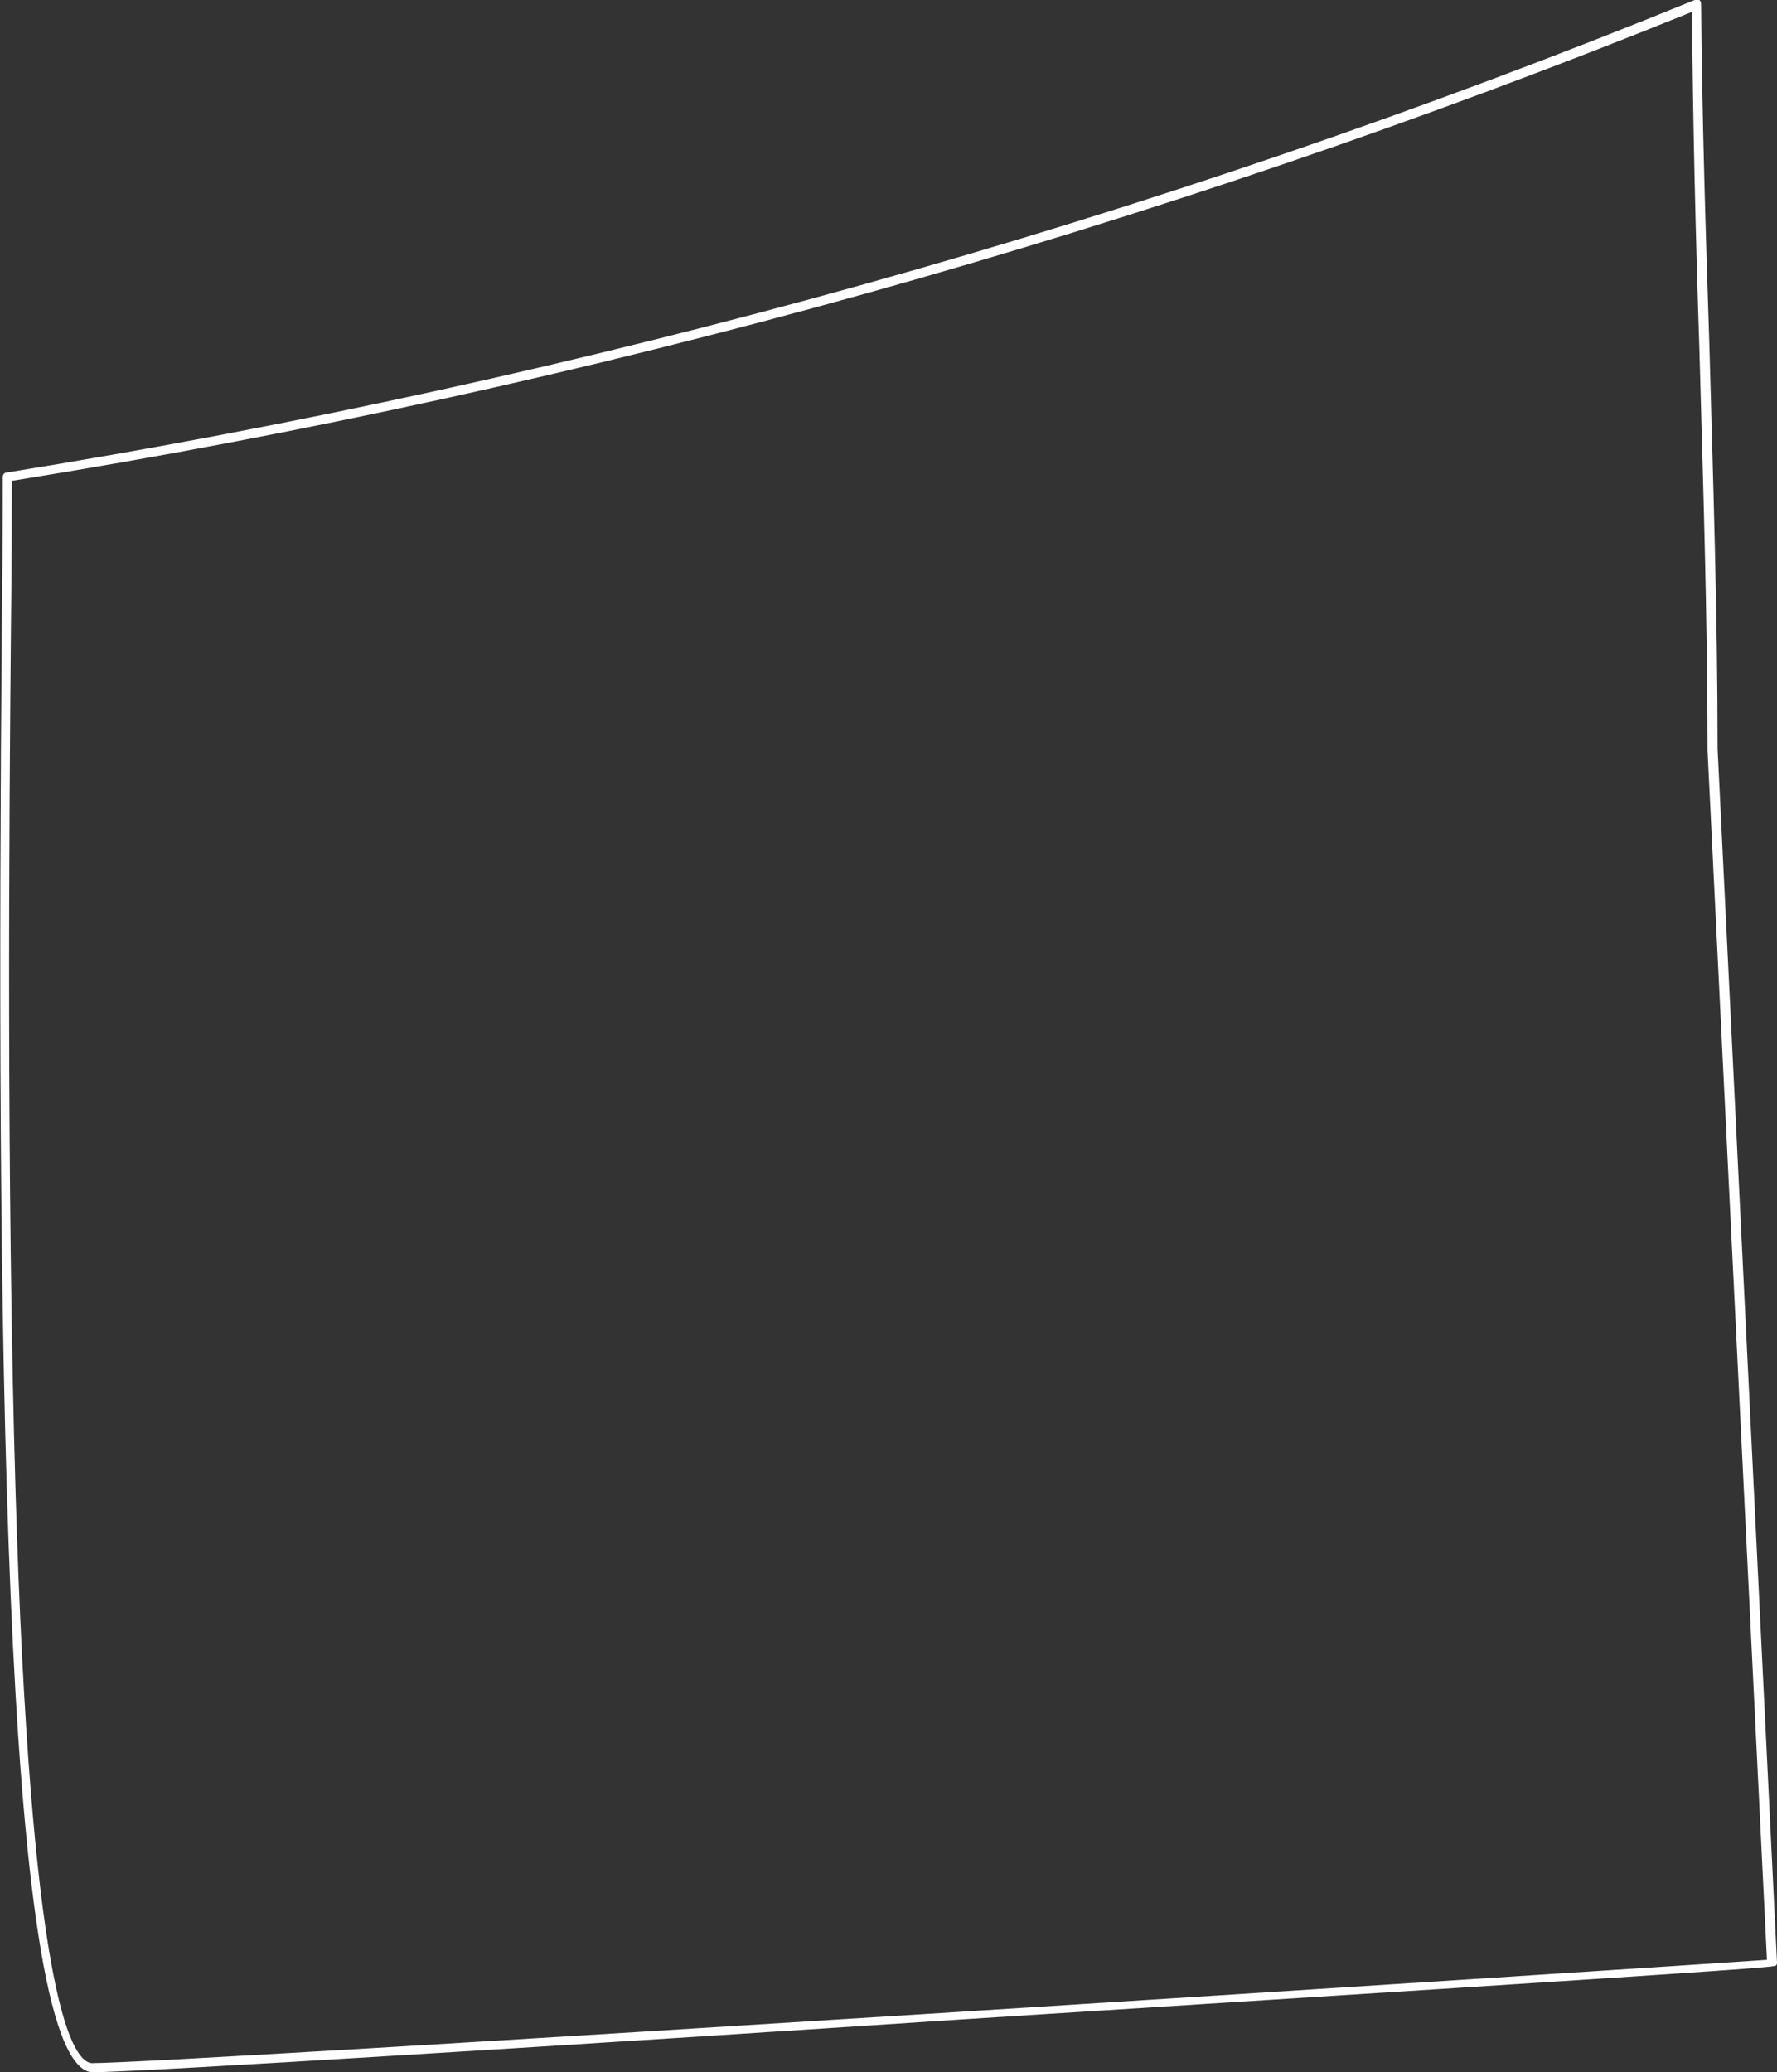
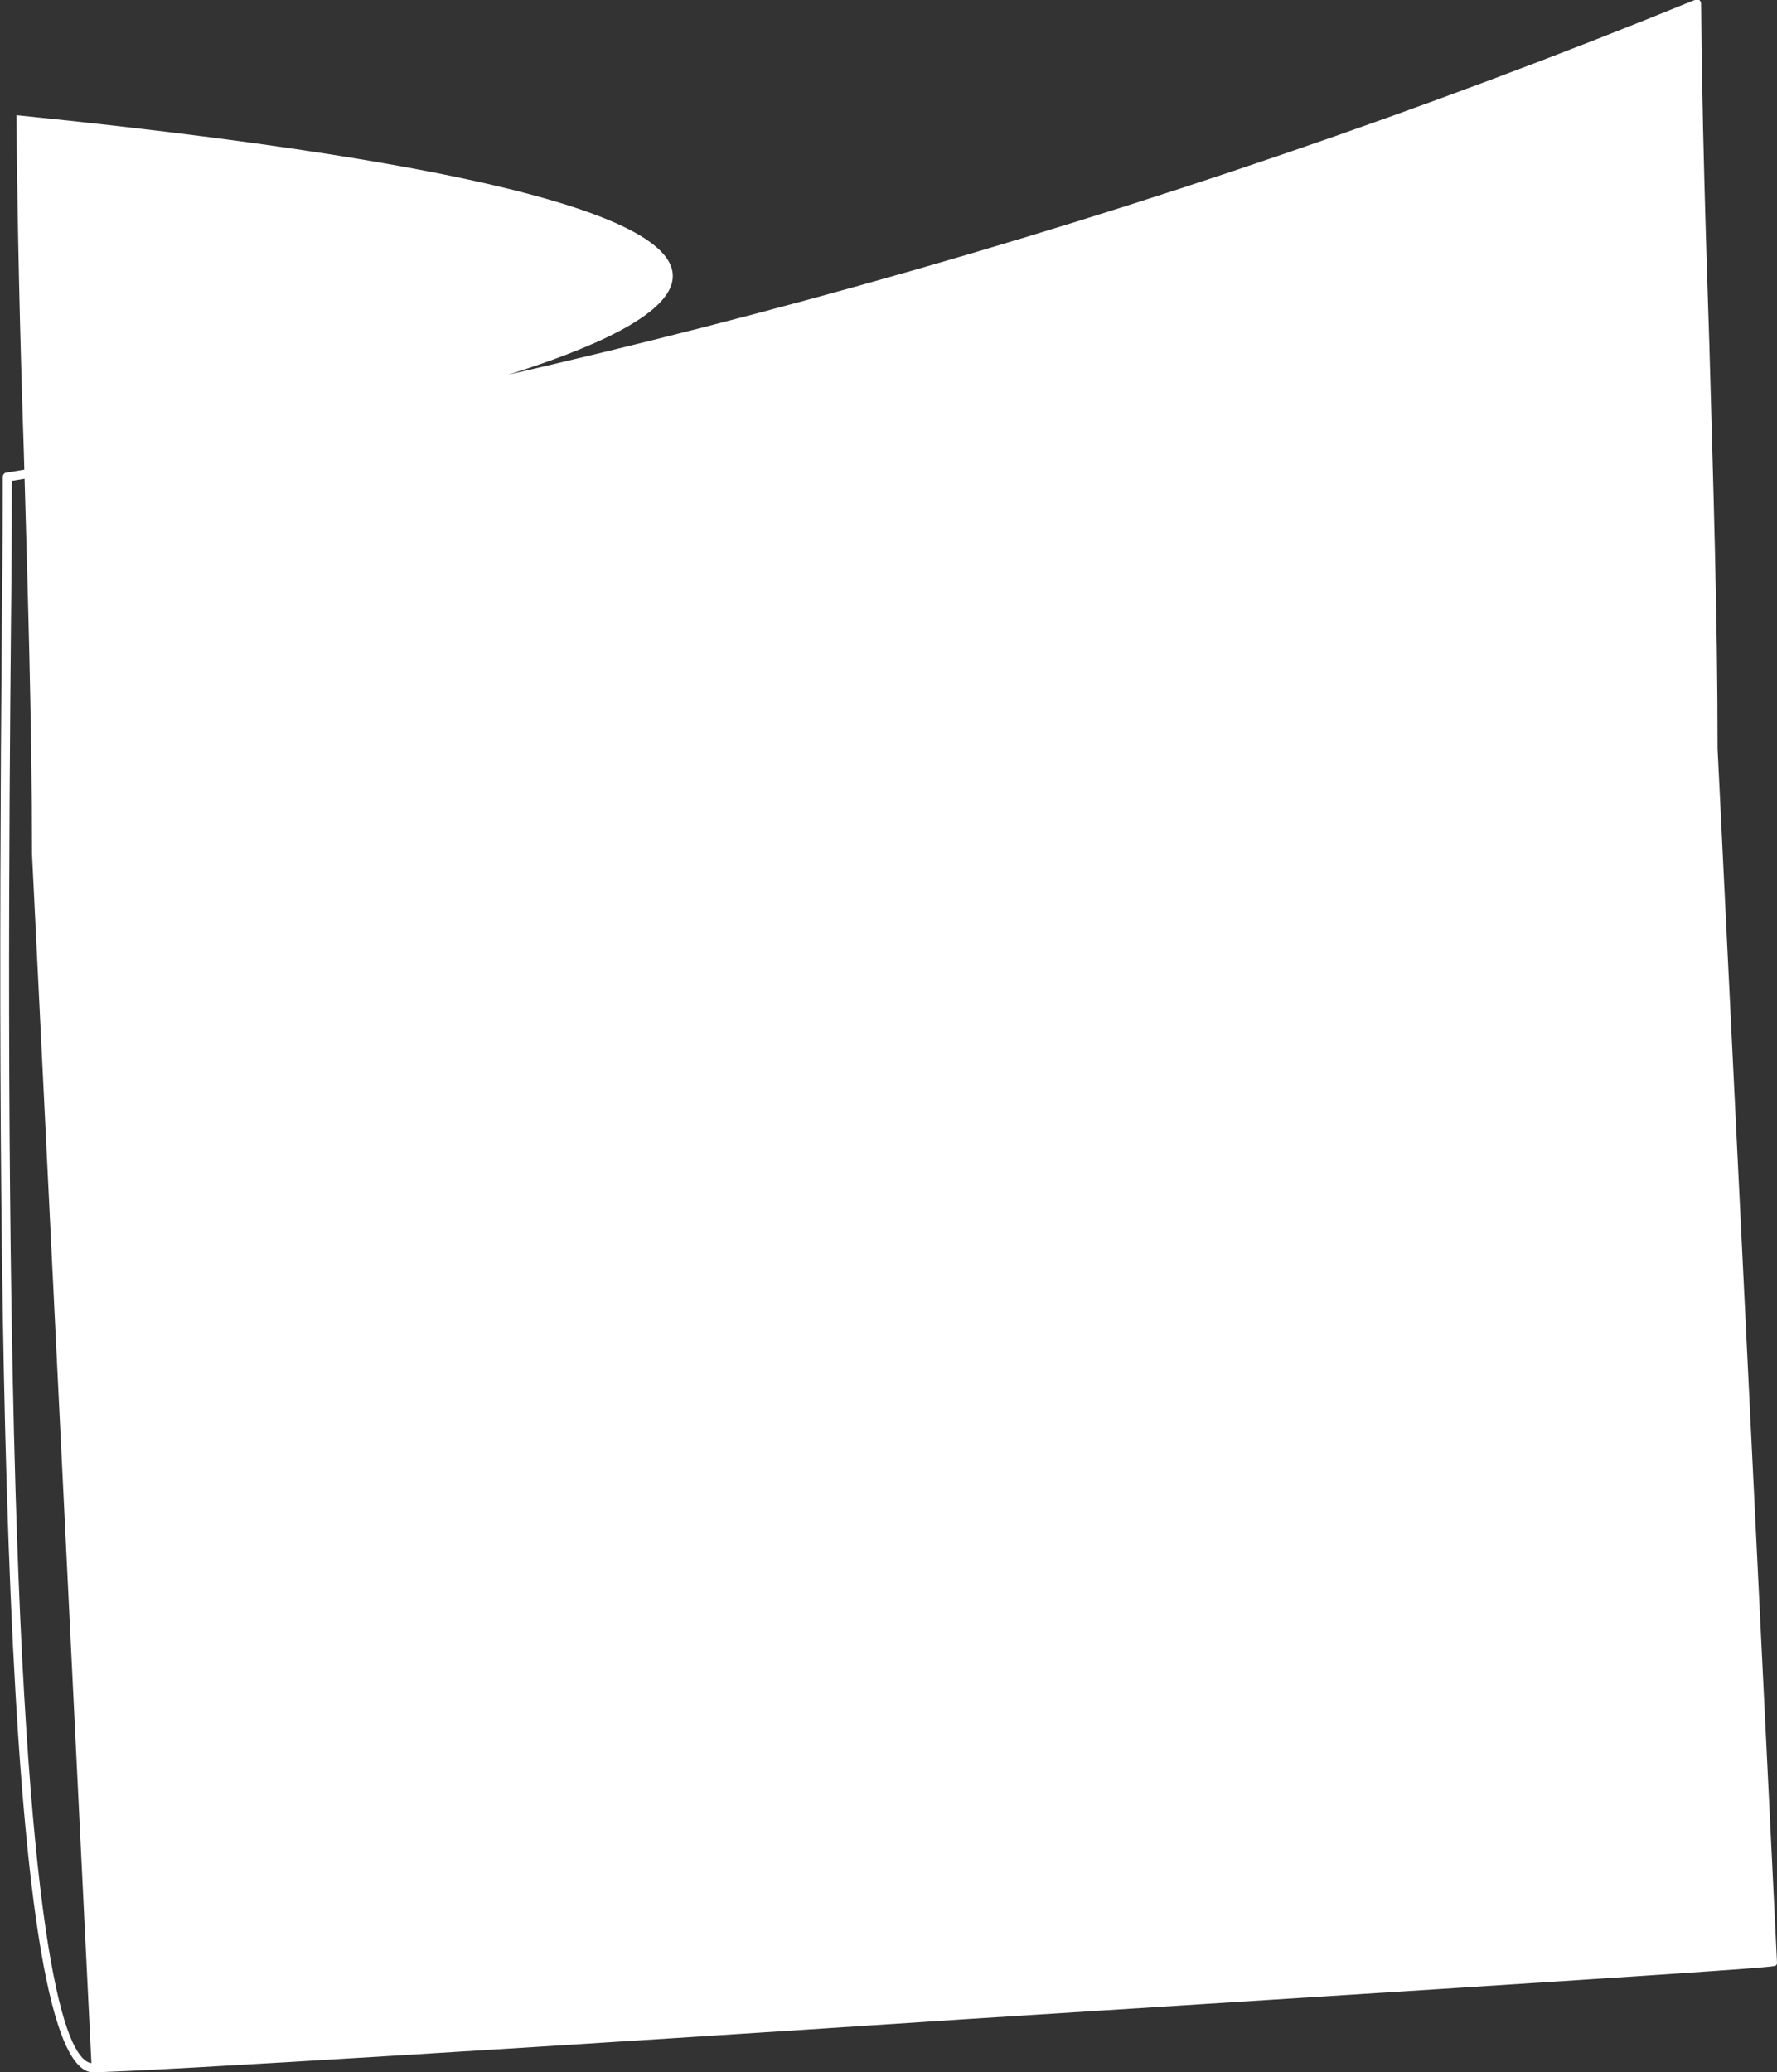
<svg xmlns="http://www.w3.org/2000/svg" id="Слой_1" x="0px" y="0px" viewBox="0 0 194.4 226.7" style="enable-background:new 0 0 194.4 226.7;" xml:space="preserve">
  <rect x="0" y="0" width="194.4" height="226.7" fill="#333333" stroke="none" />
  <style type="text/css"> .st0{fill:#FFFFFF;} </style>
  <g id="Слой_2_1_">
    <g id="Шар_1">
-       <path class="st0" d="M10,226.7C10,226.7,10,226.7,10,226.7c-9.9-1.2-10.4-85.2-9.8-158.3c0.1-8.8,0.1-14.6,0.1-16.2 c0-0.3,0.2-0.5,0.4-0.5C63.9,41.5,126.1,24.2,185.4,0c0.2-0.1,0.3,0,0.5,0c0.1,0.1,0.2,0.2,0.2,0.4c0.1,12.4,0.5,25.1,0.9,37.3 c0.4,14.5,0.9,29.5,0.9,44.2l6.5,132.8c0,0.1,0,0.2-0.1,0.3c-0.1,0.2-0.2,0.3-88.8,5.9C64.7,223.6,15.1,226.7,10,226.7z M1.3,52.6 c0,2.1,0,7.7-0.1,15.8C1,89.7,0.7,129.2,1.7,163.1c1.6,53.8,5.9,62.3,8.3,62.6c0,0,0,0,0,0c9.4,0,173.4-10.6,183.3-11.3 l-6.5-132.3c0-14.7-0.5-29.7-0.9-44.2c-0.4-12-0.7-24.4-0.8-36.6C126.1,25.2,64.2,42.5,1.3,52.6z" />
+       <path class="st0" d="M10,226.7C10,226.7,10,226.7,10,226.7c-9.9-1.2-10.4-85.2-9.8-158.3c0.1-8.8,0.1-14.6,0.1-16.2 c0-0.3,0.2-0.5,0.4-0.5C63.9,41.5,126.1,24.2,185.4,0c0.2-0.1,0.3,0,0.5,0c0.1,0.1,0.2,0.2,0.2,0.4c0.1,12.4,0.5,25.1,0.9,37.3 c0.4,14.5,0.9,29.5,0.9,44.2l6.5,132.8c0,0.1,0,0.2-0.1,0.3c-0.1,0.2-0.2,0.3-88.8,5.9C64.7,223.6,15.1,226.7,10,226.7z M1.3,52.6 c0,2.1,0,7.7-0.1,15.8C1,89.7,0.7,129.2,1.7,163.1c1.6,53.8,5.9,62.3,8.3,62.6c0,0,0,0,0,0l-6.5-132.3c0-14.7-0.5-29.7-0.9-44.2c-0.4-12-0.7-24.4-0.8-36.6C126.1,25.2,64.2,42.5,1.3,52.6z" />
    </g>
  </g>
</svg>